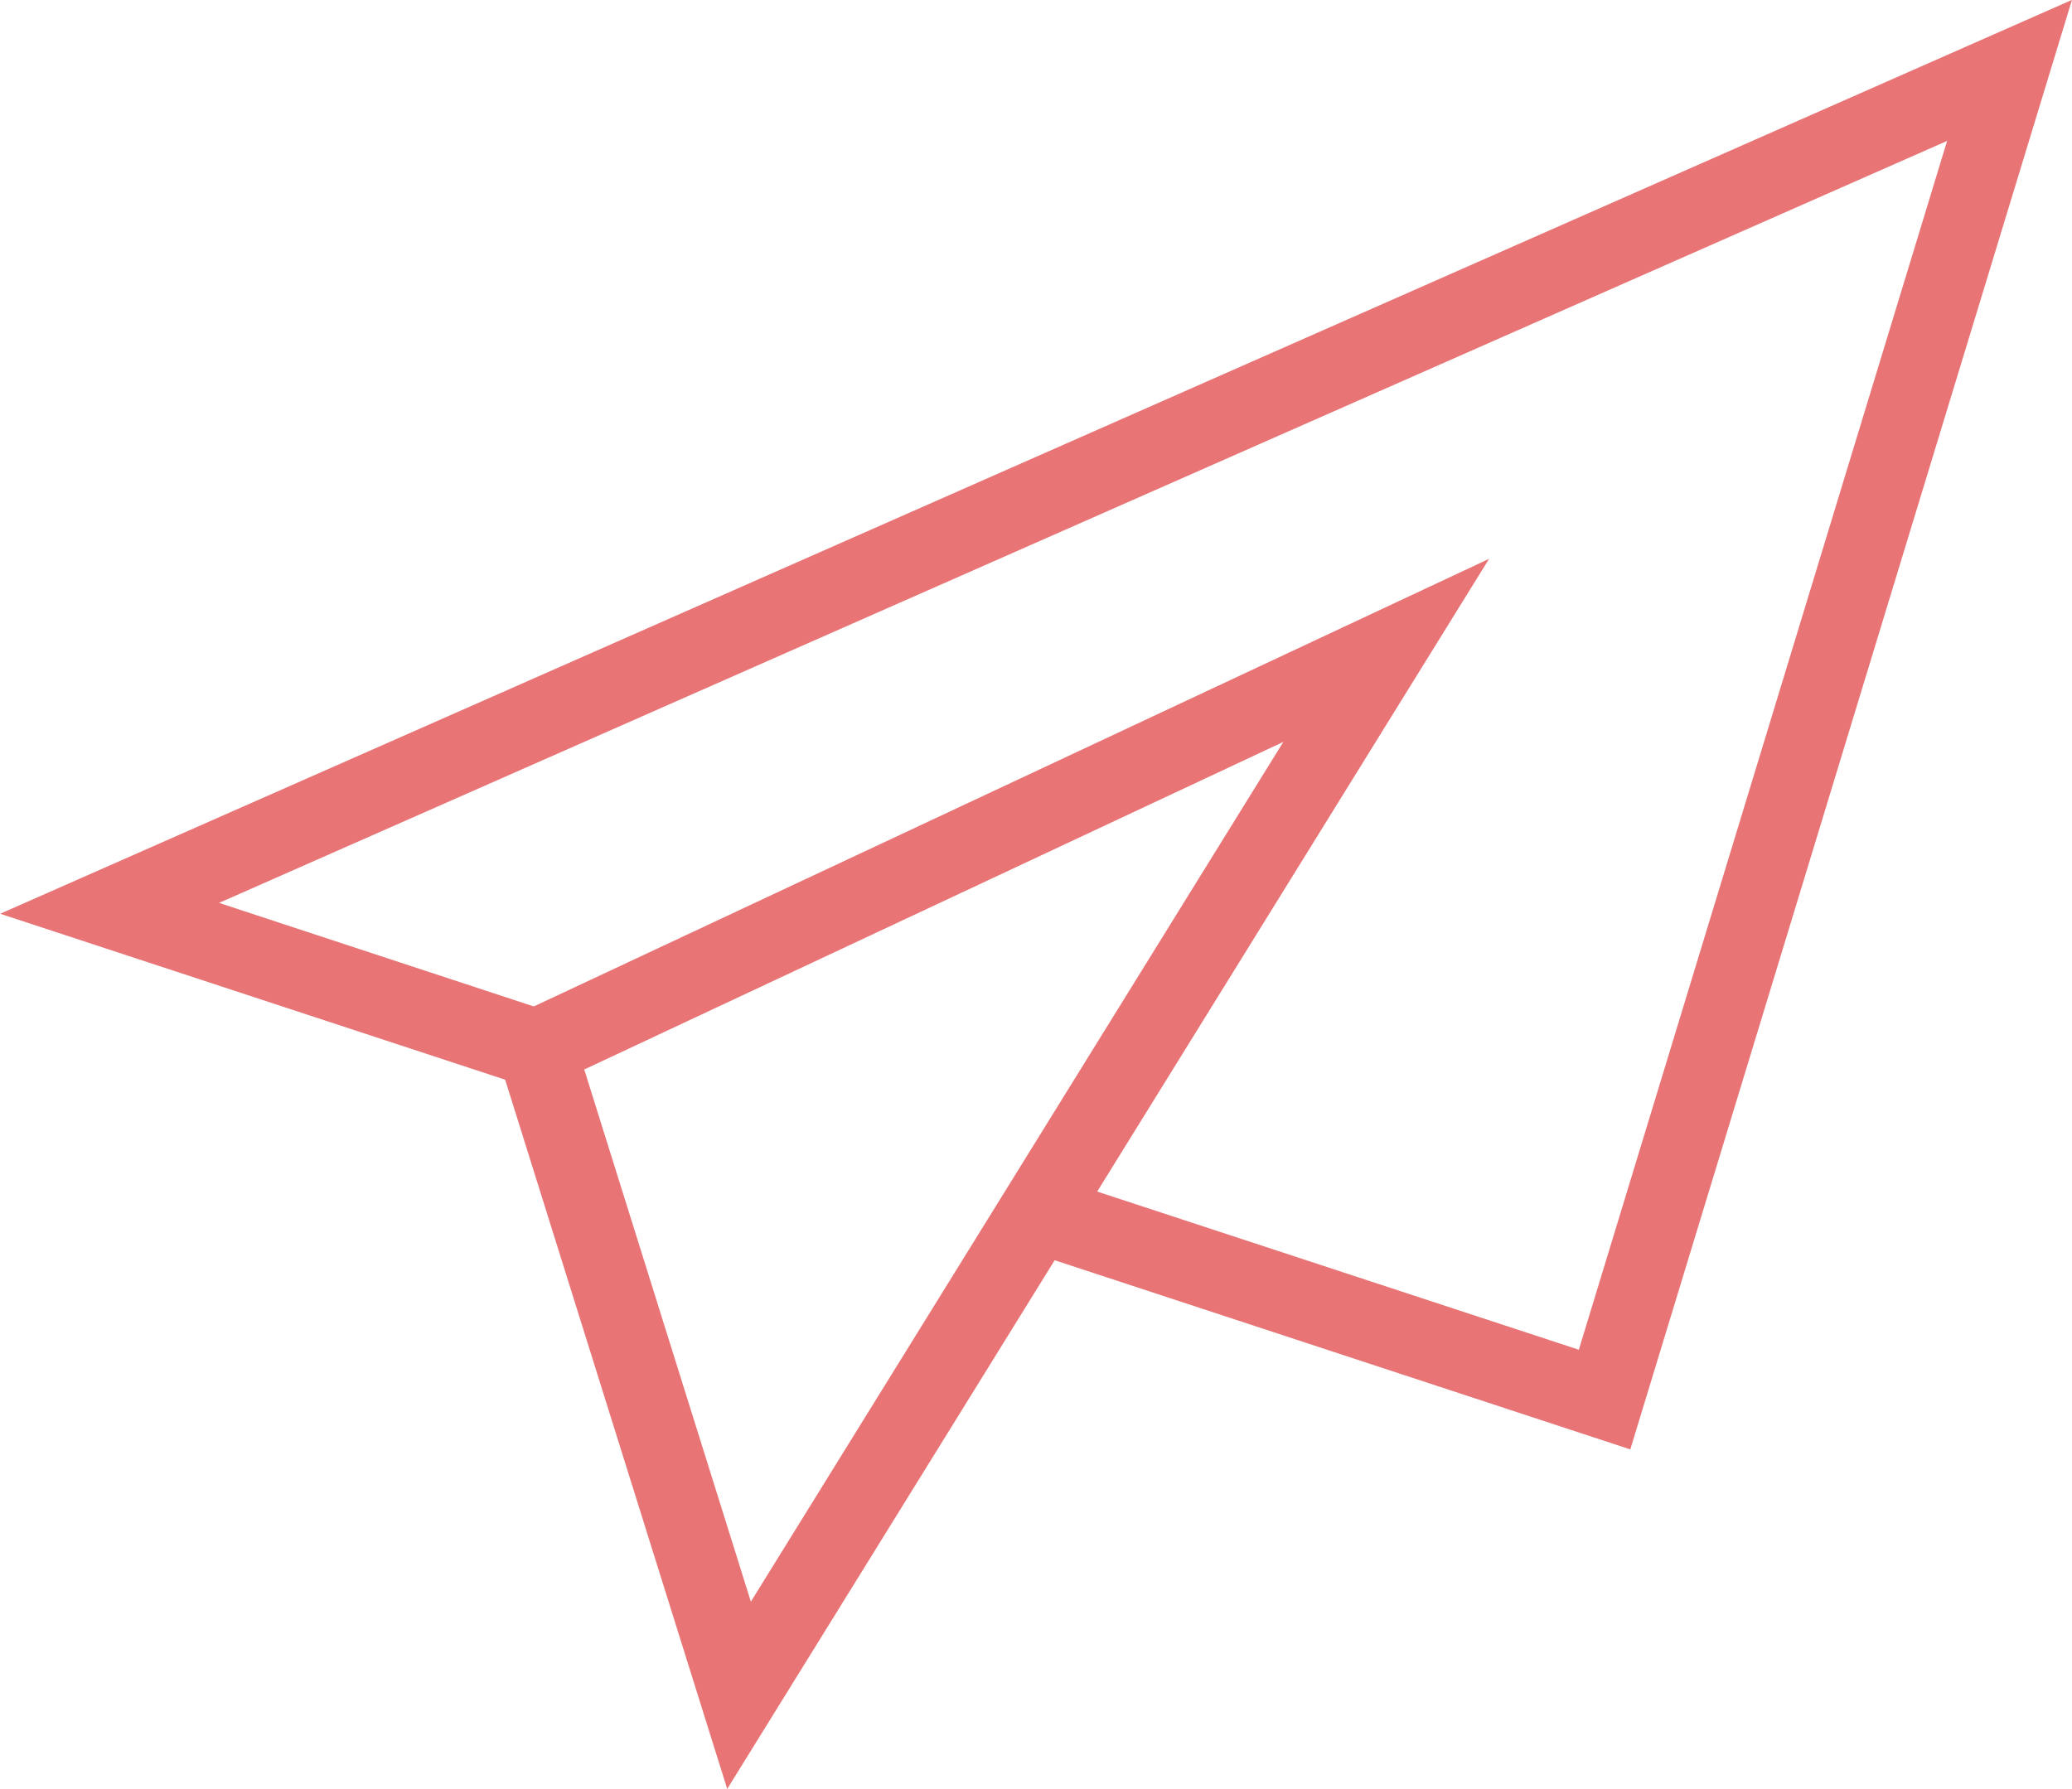
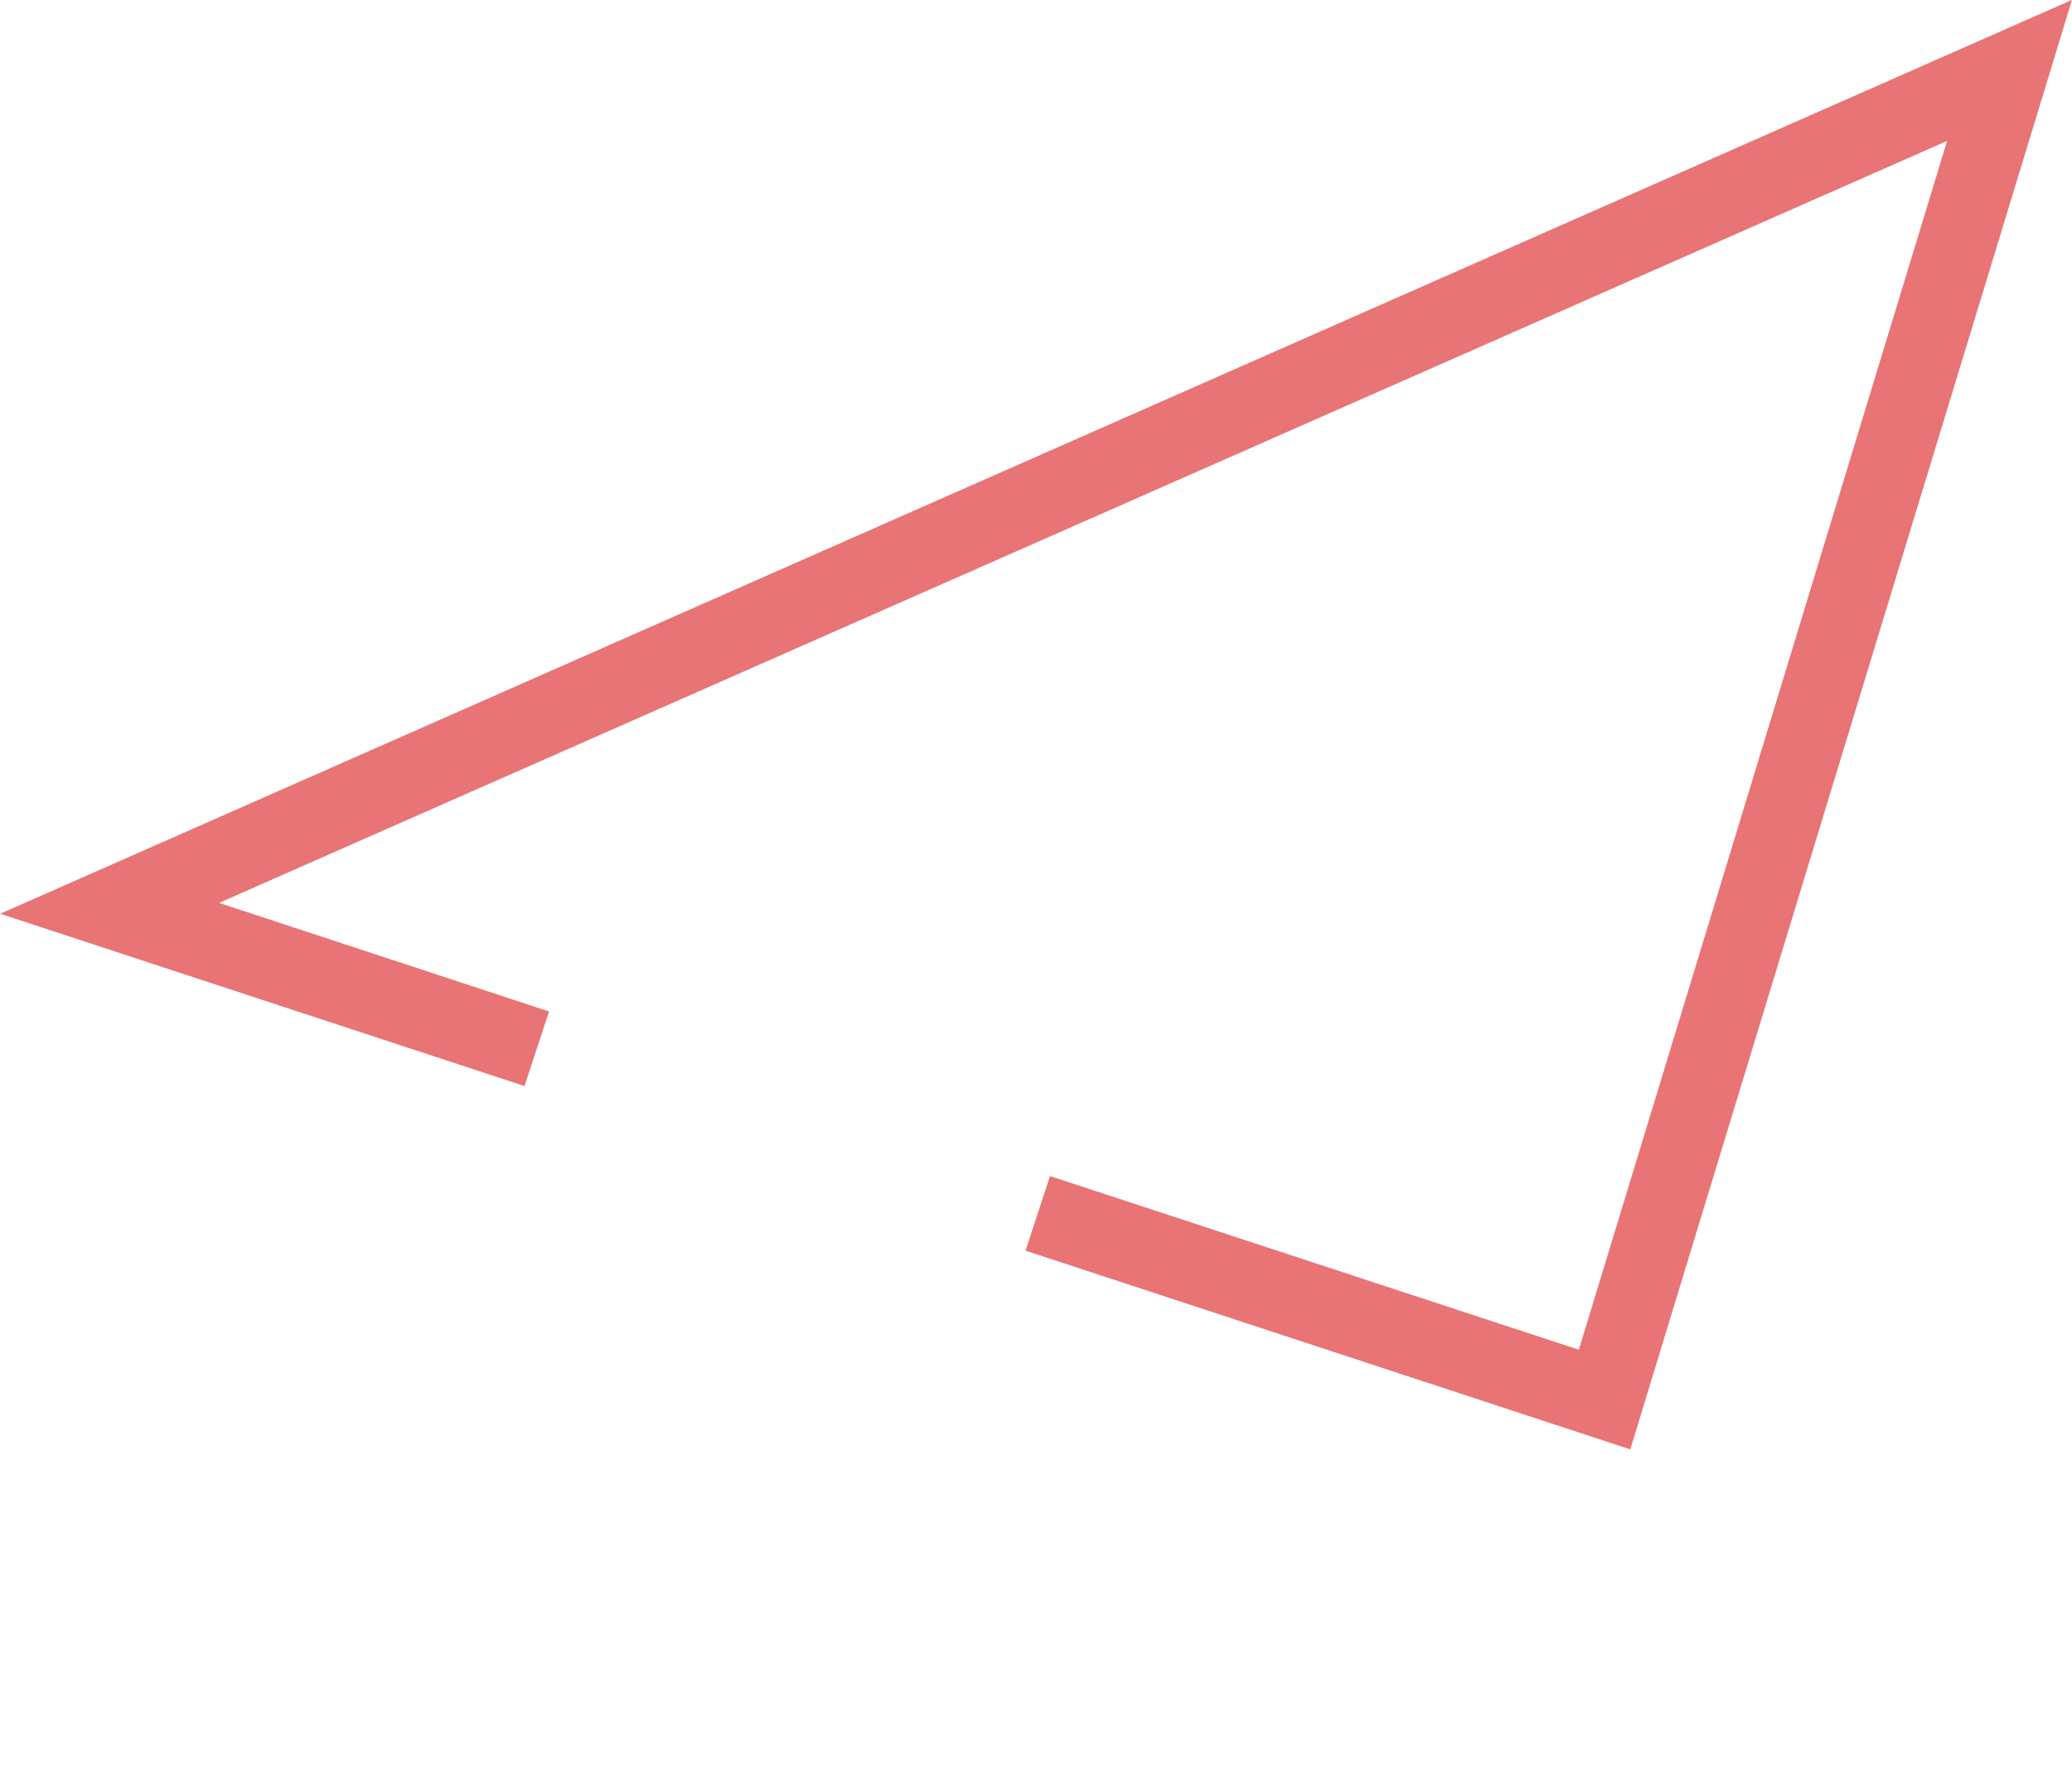
<svg xmlns="http://www.w3.org/2000/svg" width="43.884" height="37.899">
  <g data-name="Group 12500" fill="#e87475">
    <path data-name="Path 20490" d="M34.529 30.704l-12.809-4.21.519-1.58 11.2 3.679 7.8-25.608-36.6 16.142 6.989 2.3-.519 1.58-11.105-3.65L43.883-.002z" />
-     <path data-name="Path 20491" d="M15.402 37.897l-5.049-16.13 21.185-9.929zm-3.028-15.241l3.529 11.274 11.278-18.214z" />
  </g>
</svg>